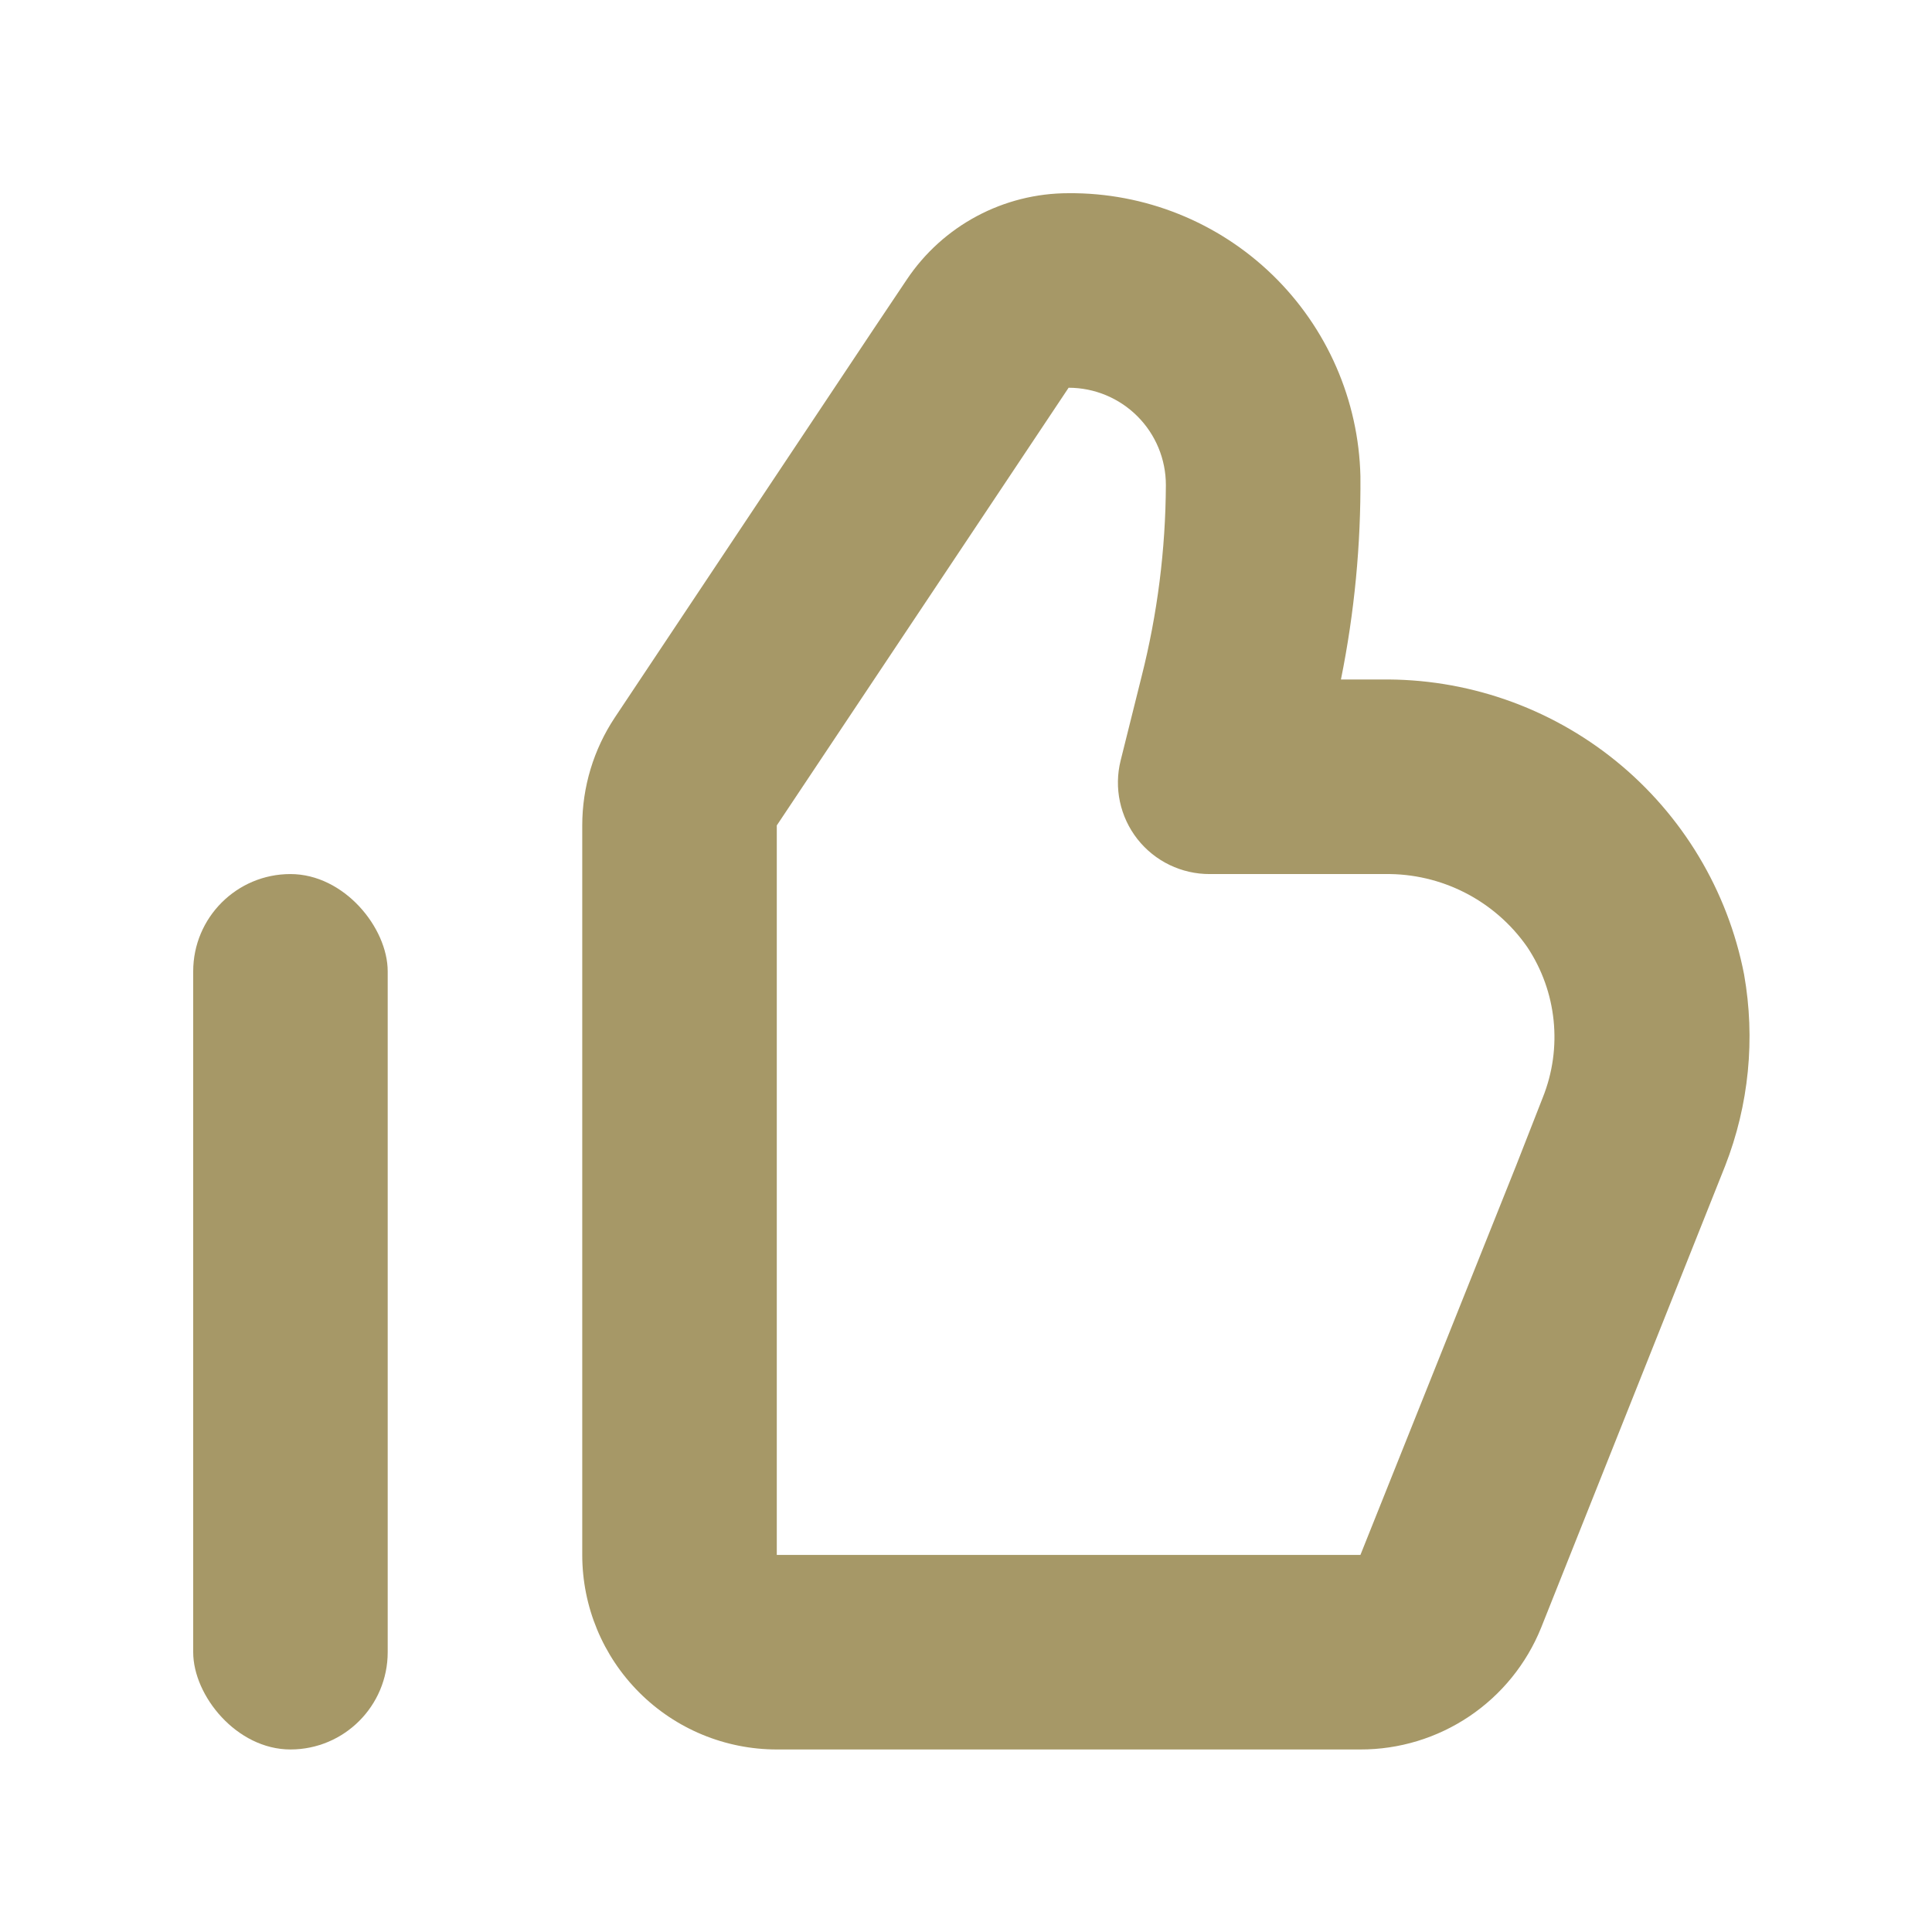
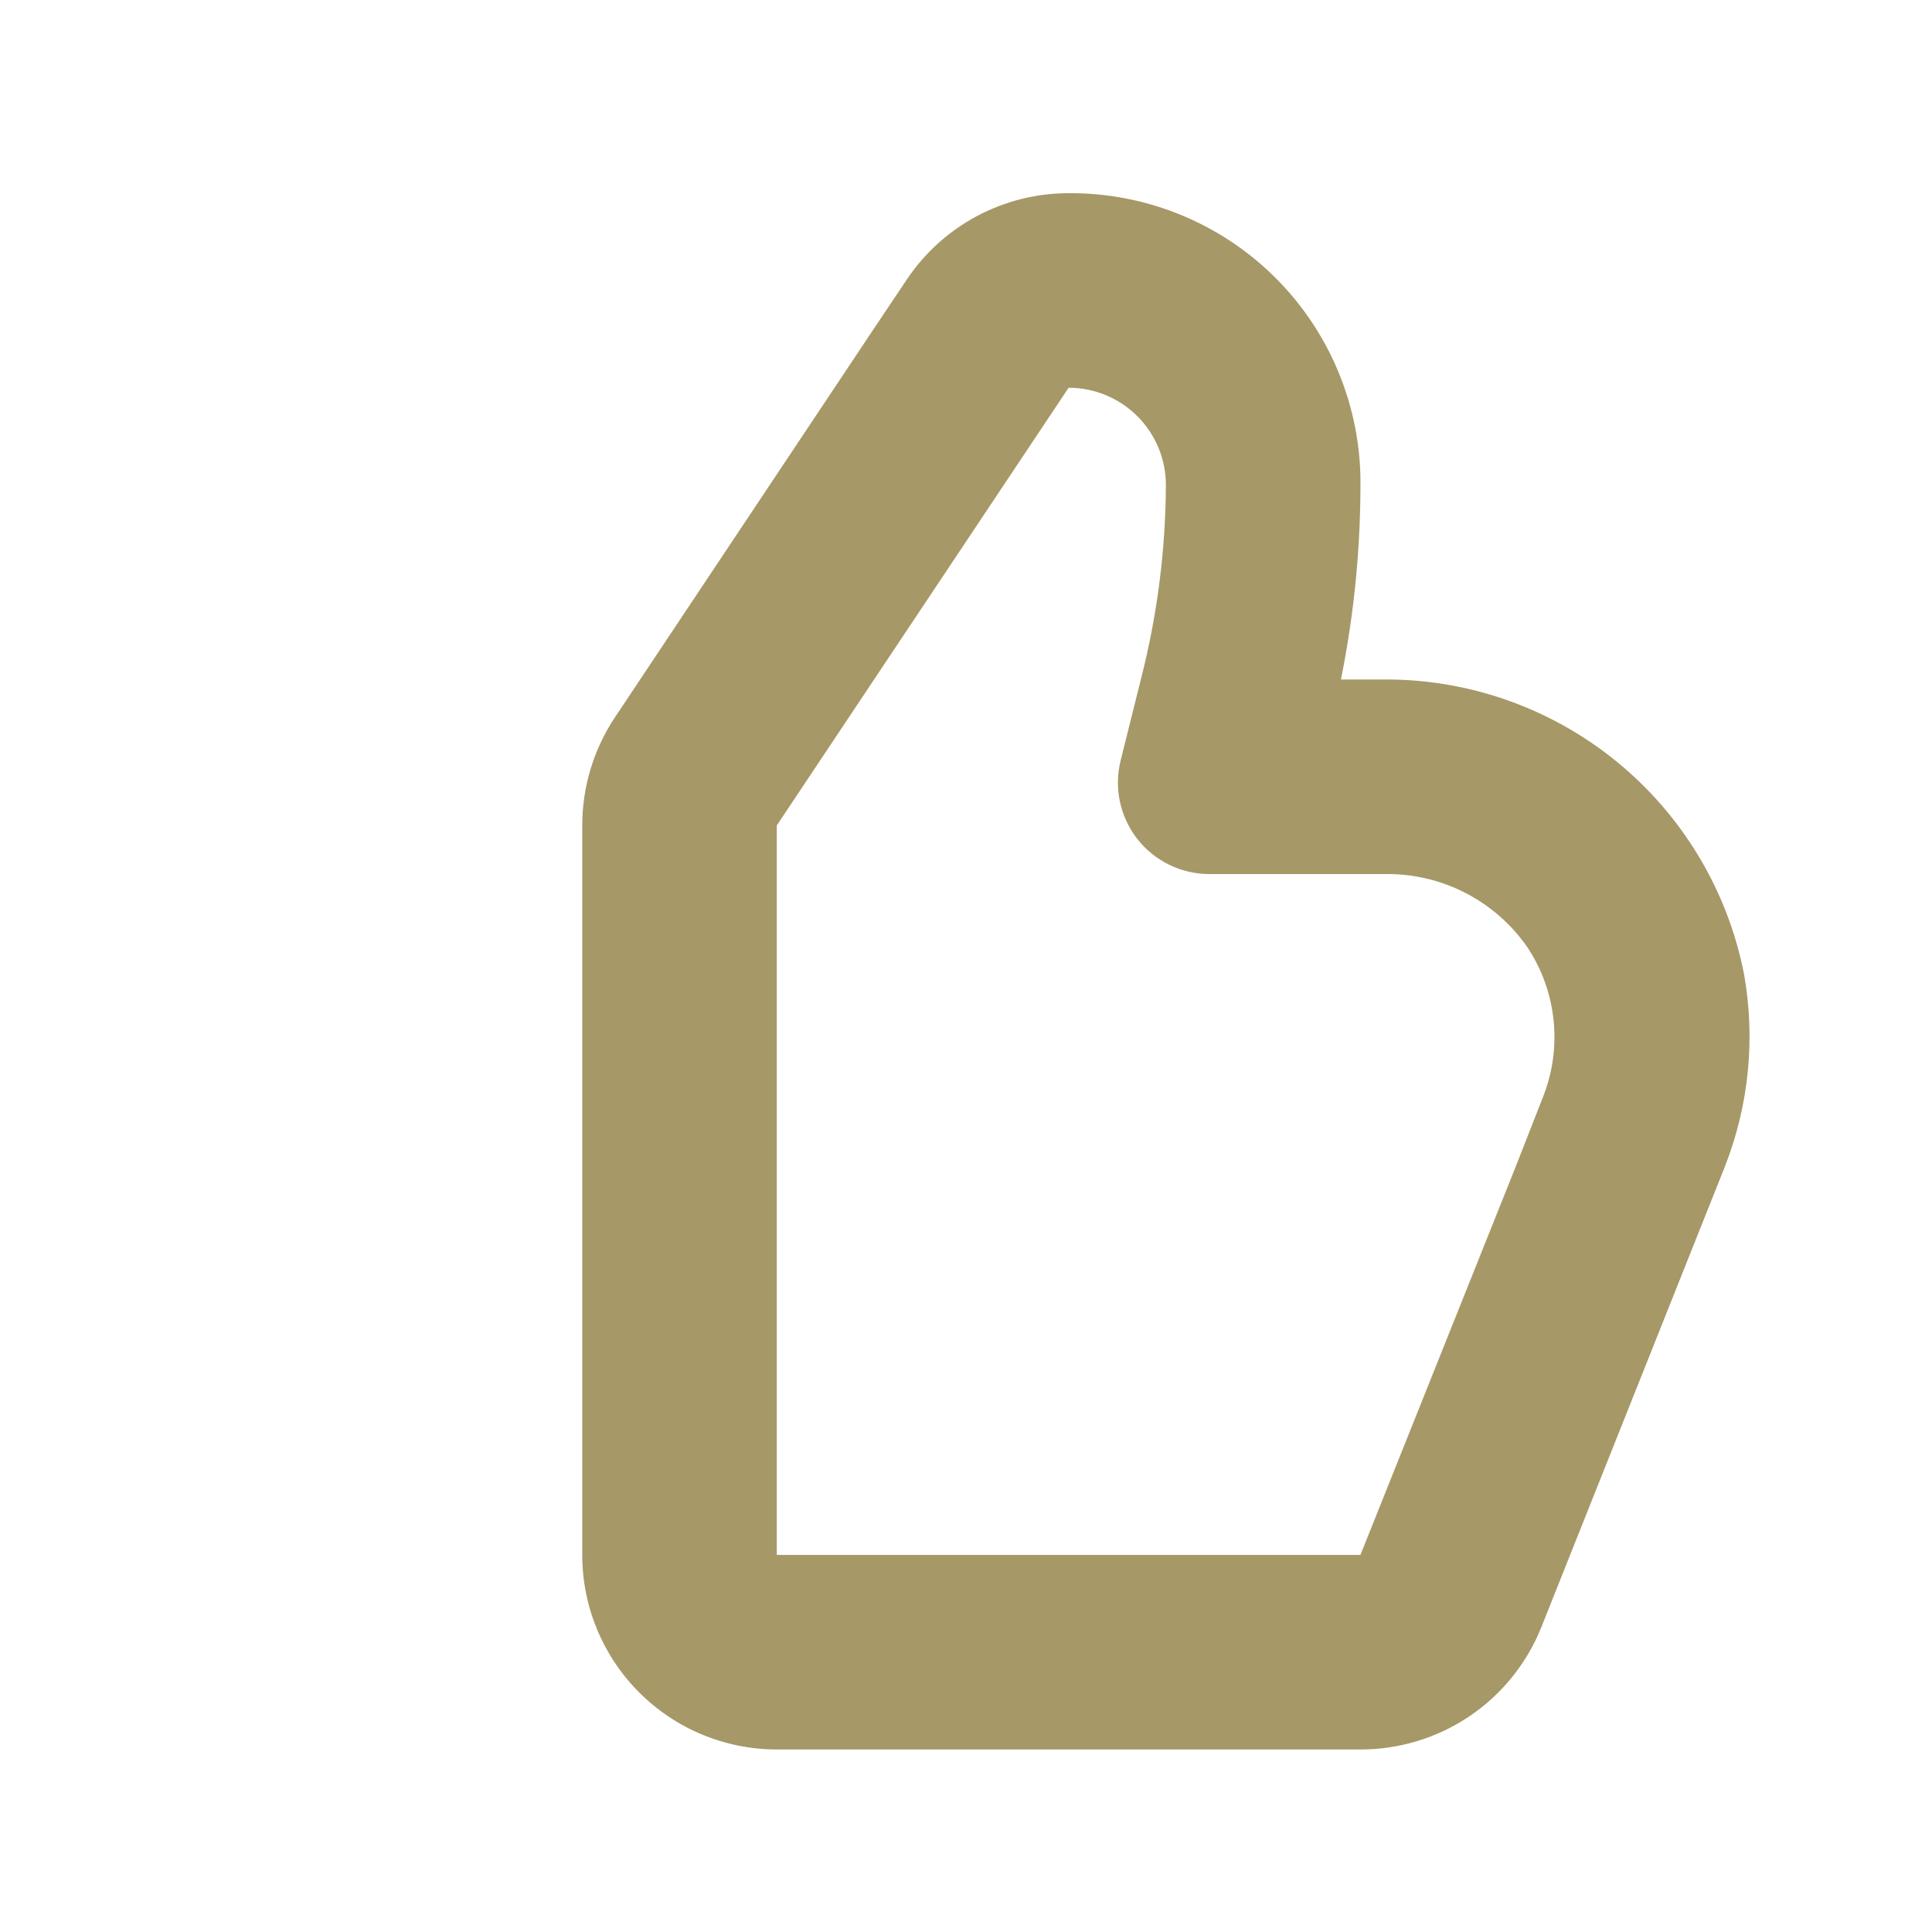
<svg xmlns="http://www.w3.org/2000/svg" width="46" height="46" viewBox="0 0 46 46" fill="none">
  <path d="M18.495 41.654H32.39C33.314 41.656 34.217 41.381 34.984 40.865C35.751 40.349 36.345 39.616 36.692 38.759L41.075 27.759C41.641 26.31 41.797 24.733 41.526 23.202C41.137 21.201 40.055 19.401 38.472 18.117C36.888 16.833 34.903 16.147 32.865 16.179H31.927C32.249 14.586 32.404 12.964 32.391 11.339C32.349 9.529 31.598 7.807 30.298 6.546C28.998 5.285 27.254 4.586 25.443 4.6C23.894 4.599 22.446 5.373 21.587 6.661L20.811 7.819L14.639 17.083H14.639C14.133 17.844 13.863 18.739 13.863 19.653V37.022C13.863 38.251 14.351 39.429 15.22 40.297C16.088 41.166 17.267 41.654 18.495 41.654L18.495 41.654ZM18.495 23.127V19.653L25.443 9.232C26.057 9.232 26.646 9.476 27.08 9.91C27.515 10.344 27.759 10.933 27.759 11.547C27.752 13.086 27.558 14.618 27.18 16.11L26.682 18.107C26.519 18.759 26.667 19.45 27.082 19.979C27.498 20.508 28.134 20.814 28.807 20.811H32.969C34.319 20.789 35.591 21.44 36.362 22.547C37.069 23.608 37.207 24.949 36.733 26.131L36.096 27.758L32.391 37.022H18.495L18.495 23.127Z" fill="#A69867" />
-   <path d="M6.915 20.811C8.194 20.811 9.231 22.09 9.231 23.127V39.338C9.231 40.617 8.194 41.654 6.915 41.654C5.636 41.654 4.6 40.375 4.6 39.338V23.127C4.6 21.848 5.636 20.811 6.915 20.811Z" fill="#A69867" />
</svg>